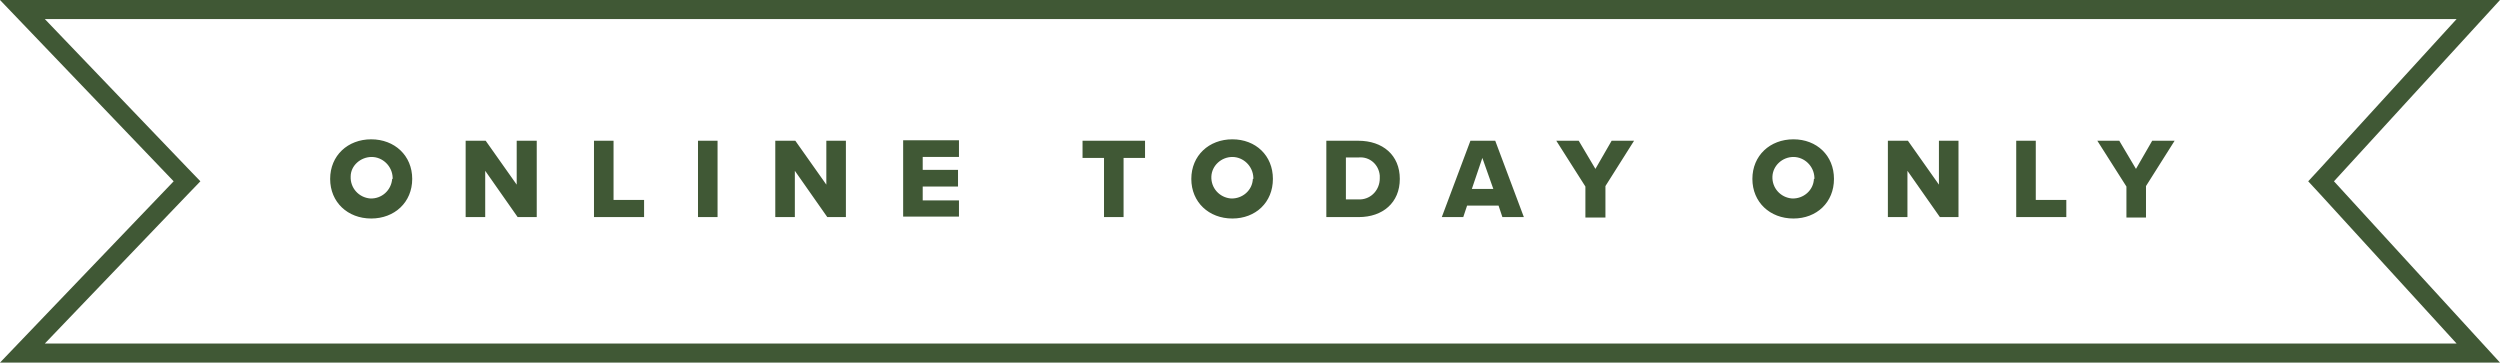
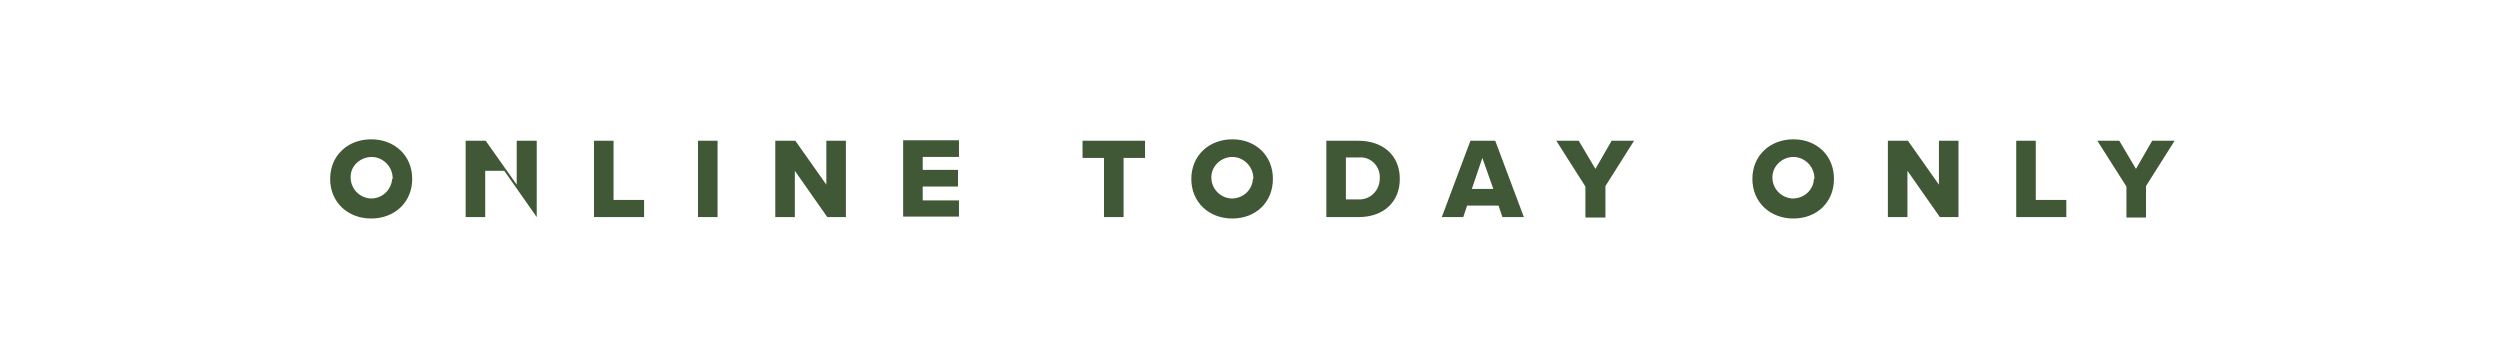
<svg xmlns="http://www.w3.org/2000/svg" id="Layer_1" version="1.1" viewBox="0 0 524 76">
  <defs>
    <style>
      .st0, .st1 {
        fill: #405835;
      }

      .st1 {
        fill-rule: evenodd;
      }
    </style>
  </defs>
-   <path id="ONLINE_TODAY_ONLY" class="st1" d="M69.2,37.5c0,4.9,3.7,8.3,8.6,8.3s8.6-3.4,8.6-8.3-3.7-8.3-8.6-8.3-8.6,3.4-8.6,8.3ZM82.2,37.5c-.2,2.4-2.2,4.2-4.6,4.1-2.4-.2-4.2-2.2-4.1-4.6,0-2.3,2.1-4.1,4.4-4.1s4.3,1.9,4.4,4.3v.3h-.1ZM112.5,45.5v-16h-4.2v9.2l-6.5-9.2h-4.2v16h4.1v-9.7l6.8,9.7s4,0,4,0ZM135,45.5v-3.6h-6.4v-12.4h-4.1v16h10.6-.1ZM150.4,45.5v-16h-4.1v16h4.1ZM177.3,45.5v-16h-4.1v9.2l-6.5-9.2h-4.2v16h4.1v-9.7l6.8,9.7h4-.1ZM201,45.5v-3.5h-7.6v-2.9h7.4v-3.5h-7.4v-2.7h7.6v-3.5h-11.7v16h11.7ZM235.5,45.5v-12.4h4.5v-3.6h-13.1v3.6h4.5v12.4h4.1ZM249.7,37.5c0,4.9,3.7,8.3,8.6,8.3s8.5-3.4,8.5-8.3-3.6-8.3-8.5-8.3-8.6,3.4-8.6,8.3h0ZM262.6,37.5c-.1,2.4-2.2,4.2-4.6,4.1-2.4-.2-4.2-2.2-4.1-4.6.1-2.3,2.1-4.1,4.4-4.1s4.3,1.9,4.4,4.3v.3h0ZM284.8,45.5c5,0,8.6-3,8.6-8s-3.6-8-8.7-8h-6.7v16h6.8ZM282.2,33h2.6c2.3-.2,4.2,1.5,4.4,3.8v.6c0,2.3-1.7,4.3-4.1,4.4h-3v-8.8h.1ZM319.4,45.5l-6-16h-5.2l-6,16h4.5l.8-2.4h6.6l.8,2.4h4.5ZM313,39.6h-4.5l2.2-6.5,2.3,6.5h0ZM336.5,45.5v-6.5l6-9.5h-4.7l-3.4,5.9-3.5-5.9h-4.7l6.1,9.6v6.5h4.2ZM367.3,37.5c0,4.9,3.7,8.3,8.6,8.3s8.5-3.4,8.5-8.3-3.6-8.3-8.5-8.3-8.6,3.4-8.6,8.3h0ZM380.2,37.5c-.1,2.4-2.2,4.2-4.6,4.1-2.4-.2-4.2-2.2-4.1-4.6.1-2.3,2.1-4.1,4.4-4.1s4.3,1.9,4.4,4.3v.3h0ZM410.5,45.5v-16h-4.1v9.2l-6.5-9.2h-4.2v16h4.1v-9.7l6.8,9.7h4,0ZM433.1,45.5v-3.6h-6.4v-12.4h-4.1v16h10.6-.1ZM449.8,45.5v-6.5l6-9.5h-4.7l-3.4,5.9-3.5-5.9h-4.6l6.1,9.6v6.5h4.1Z" />
-   <path class="st0" d="M514.9,4l-28.6,31.3-2.5,2.7,2.5,2.7,28.6,31.3H9.4l29.9-31.2,2.7-2.8-2.7-2.8L9.4,4h505.5M524,0H0l36.4,38L0,76h524l-34.8-38L524,0h0Z" />
+   <path id="ONLINE_TODAY_ONLY" class="st1" d="M69.2,37.5c0,4.9,3.7,8.3,8.6,8.3s8.6-3.4,8.6-8.3-3.7-8.3-8.6-8.3-8.6,3.4-8.6,8.3ZM82.2,37.5c-.2,2.4-2.2,4.2-4.6,4.1-2.4-.2-4.2-2.2-4.1-4.6,0-2.3,2.1-4.1,4.4-4.1s4.3,1.9,4.4,4.3v.3h-.1ZM112.5,45.5v-16h-4.2v9.2l-6.5-9.2h-4.2v16h4.1v-9.7s4,0,4,0ZM135,45.5v-3.6h-6.4v-12.4h-4.1v16h10.6-.1ZM150.4,45.5v-16h-4.1v16h4.1ZM177.3,45.5v-16h-4.1v9.2l-6.5-9.2h-4.2v16h4.1v-9.7l6.8,9.7h4-.1ZM201,45.5v-3.5h-7.6v-2.9h7.4v-3.5h-7.4v-2.7h7.6v-3.5h-11.7v16h11.7ZM235.5,45.5v-12.4h4.5v-3.6h-13.1v3.6h4.5v12.4h4.1ZM249.7,37.5c0,4.9,3.7,8.3,8.6,8.3s8.5-3.4,8.5-8.3-3.6-8.3-8.5-8.3-8.6,3.4-8.6,8.3h0ZM262.6,37.5c-.1,2.4-2.2,4.2-4.6,4.1-2.4-.2-4.2-2.2-4.1-4.6.1-2.3,2.1-4.1,4.4-4.1s4.3,1.9,4.4,4.3v.3h0ZM284.8,45.5c5,0,8.6-3,8.6-8s-3.6-8-8.7-8h-6.7v16h6.8ZM282.2,33h2.6c2.3-.2,4.2,1.5,4.4,3.8v.6c0,2.3-1.7,4.3-4.1,4.4h-3v-8.8h.1ZM319.4,45.5l-6-16h-5.2l-6,16h4.5l.8-2.4h6.6l.8,2.4h4.5ZM313,39.6h-4.5l2.2-6.5,2.3,6.5h0ZM336.5,45.5v-6.5l6-9.5h-4.7l-3.4,5.9-3.5-5.9h-4.7l6.1,9.6v6.5h4.2ZM367.3,37.5c0,4.9,3.7,8.3,8.6,8.3s8.5-3.4,8.5-8.3-3.6-8.3-8.5-8.3-8.6,3.4-8.6,8.3h0ZM380.2,37.5c-.1,2.4-2.2,4.2-4.6,4.1-2.4-.2-4.2-2.2-4.1-4.6.1-2.3,2.1-4.1,4.4-4.1s4.3,1.9,4.4,4.3v.3h0ZM410.5,45.5v-16h-4.1v9.2l-6.5-9.2h-4.2v16h4.1v-9.7l6.8,9.7h4,0ZM433.1,45.5v-3.6h-6.4v-12.4h-4.1v16h10.6-.1ZM449.8,45.5v-6.5l6-9.5h-4.7l-3.4,5.9-3.5-5.9h-4.6l6.1,9.6v6.5h4.1Z" />
</svg>